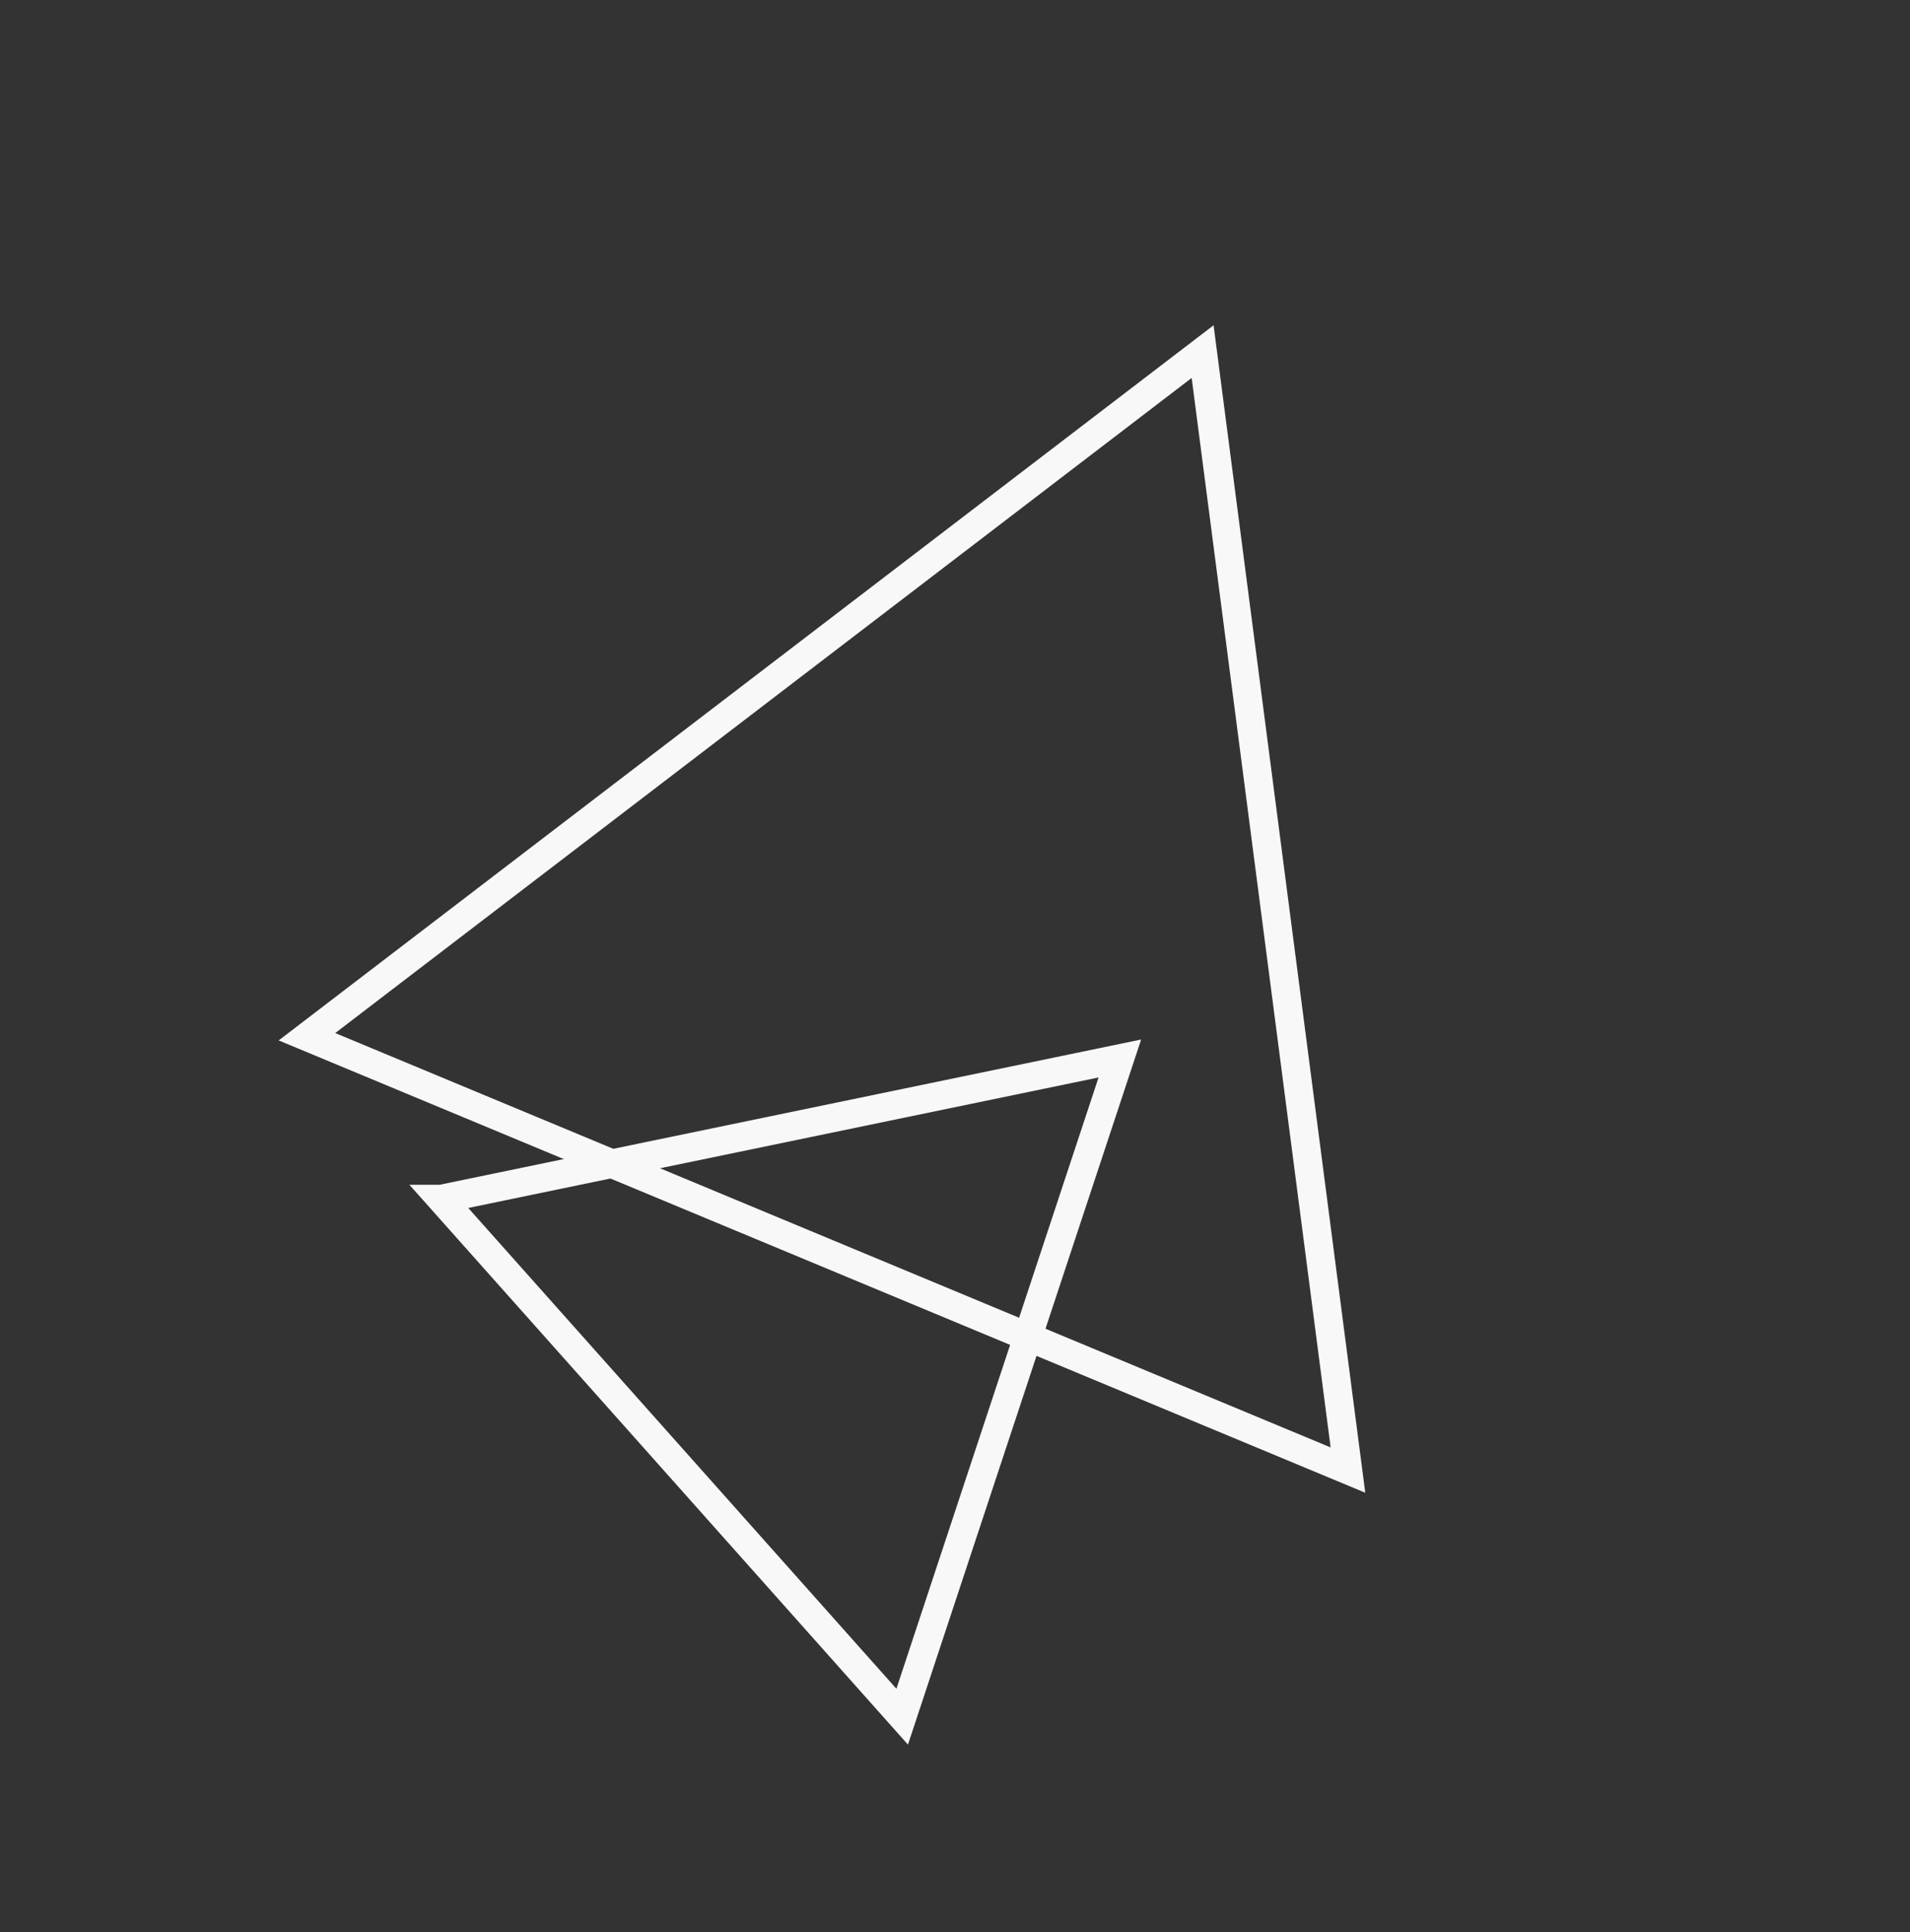
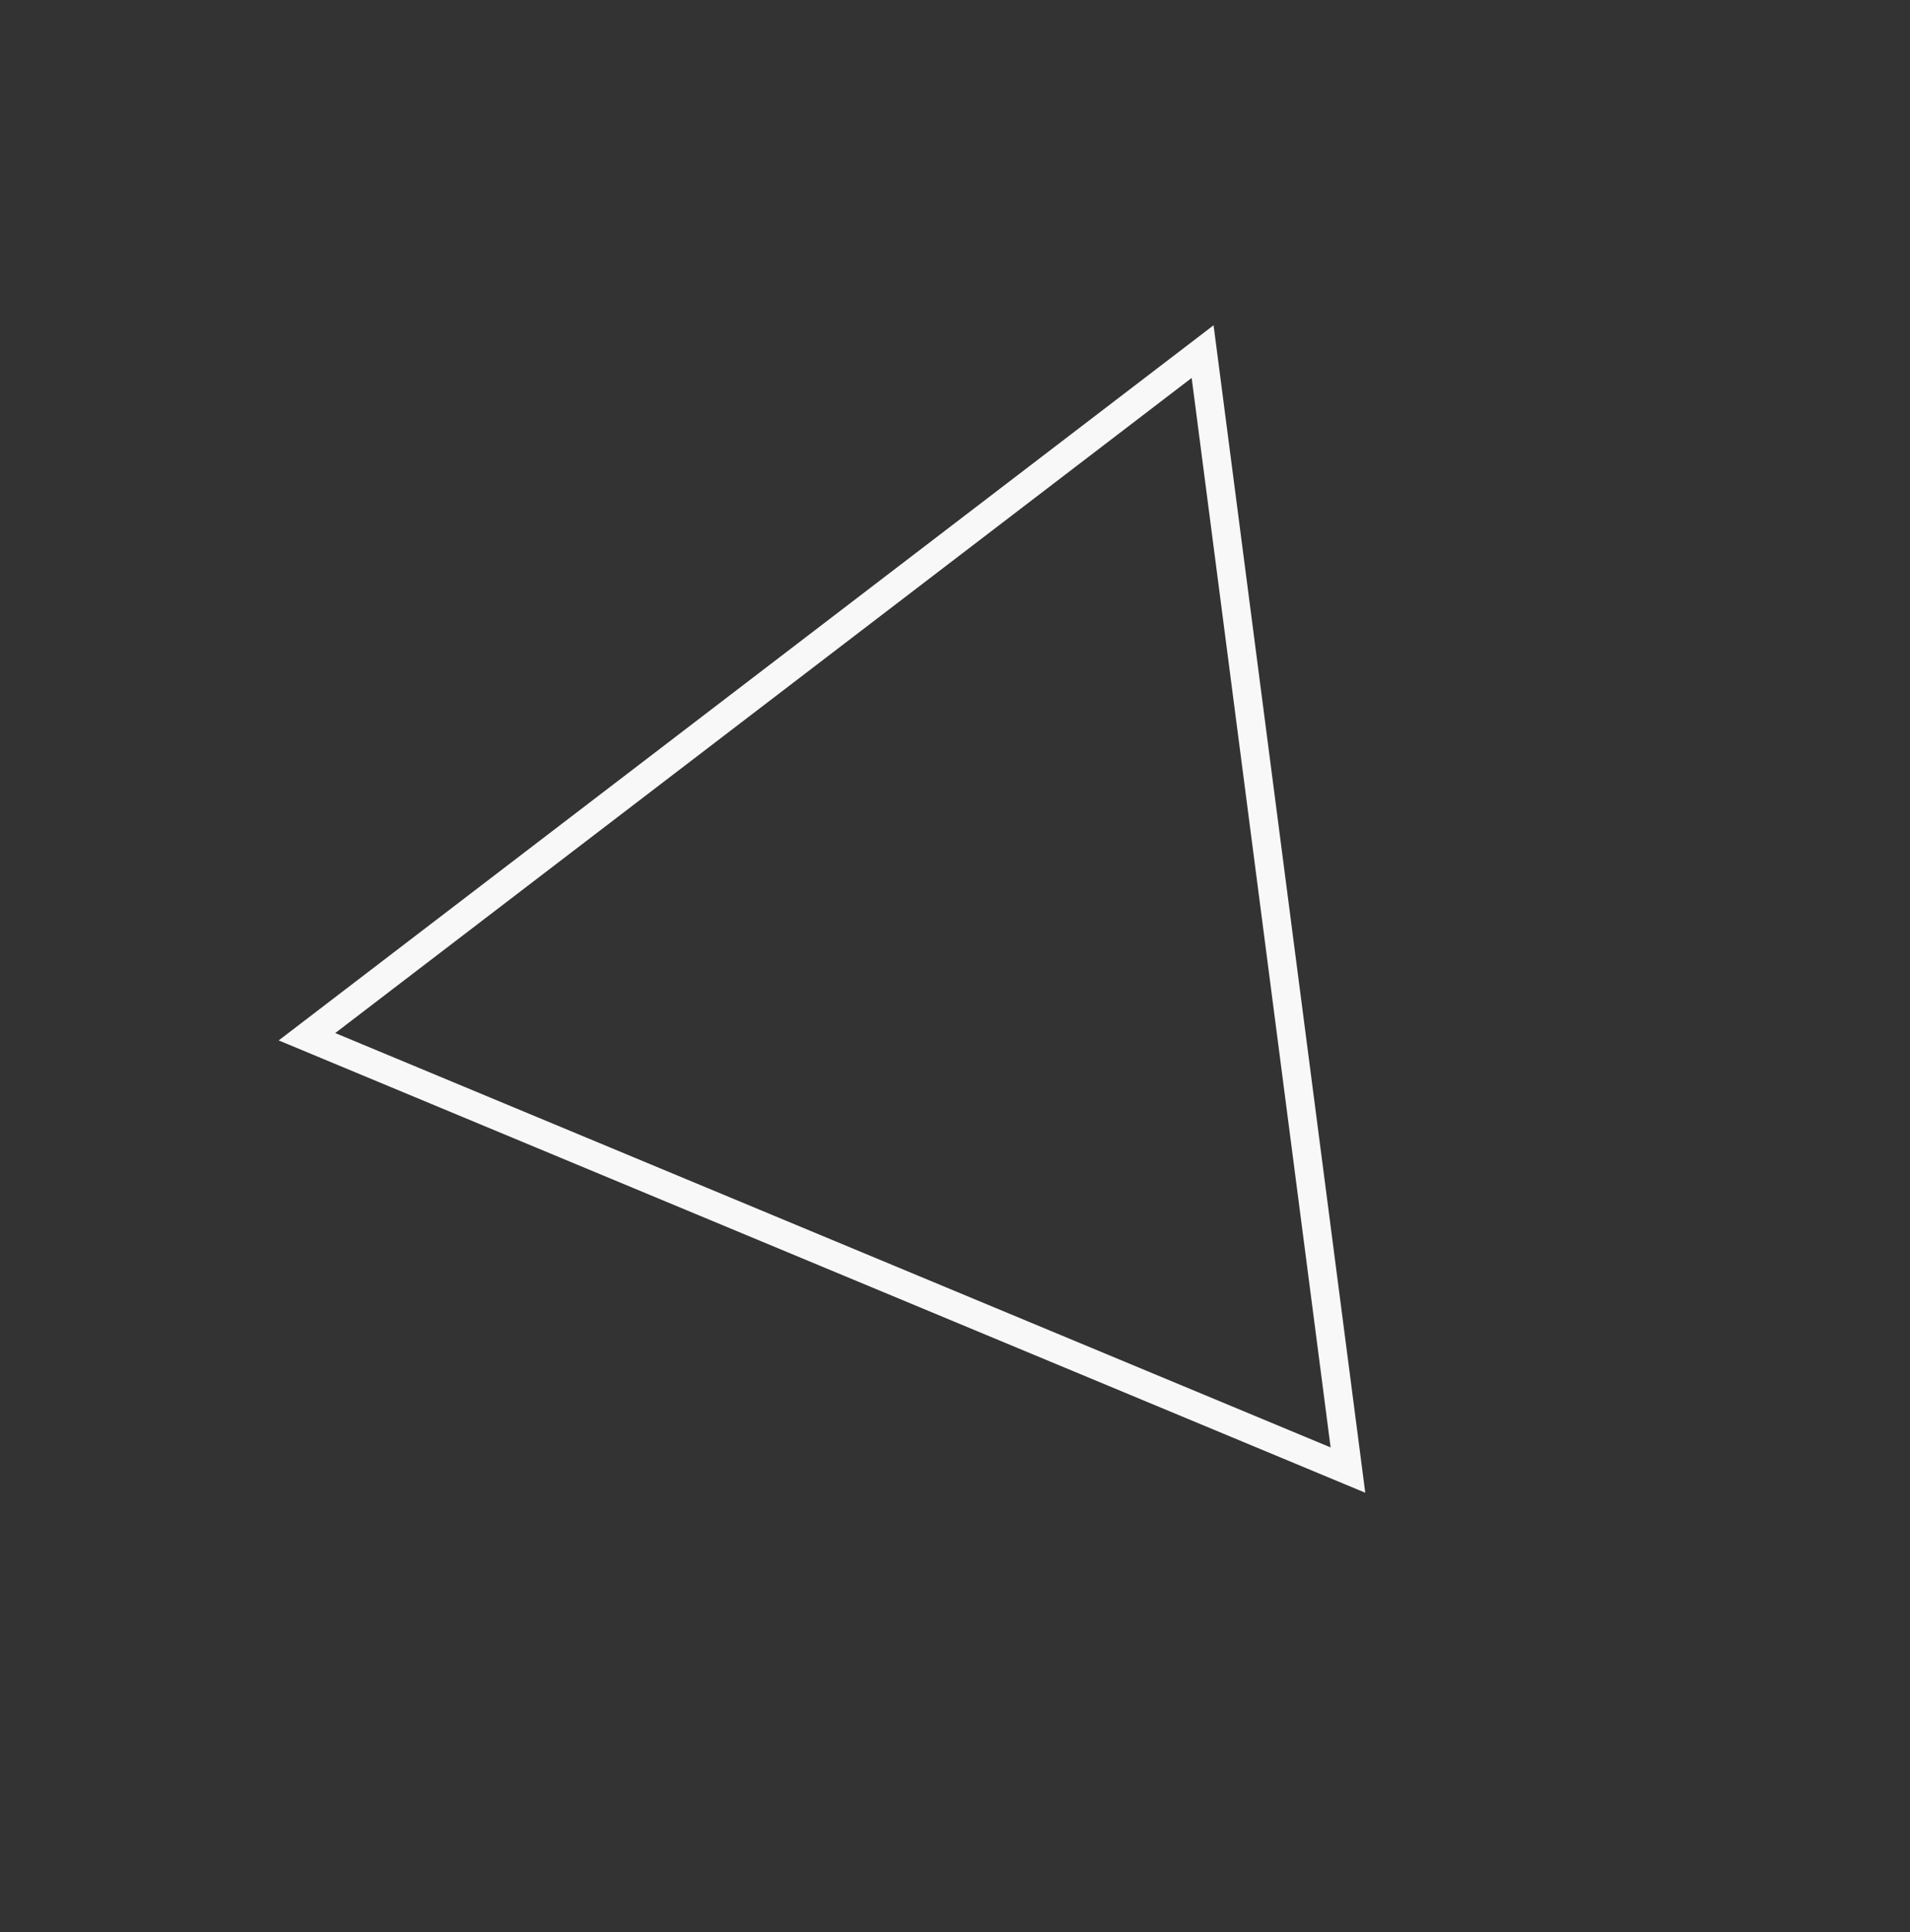
<svg xmlns="http://www.w3.org/2000/svg" width="268" height="271" fill="none">
  <rect width="100%" height="100%" fill="#333333" stroke="none" />
  <path d="M168.745 49.32l20.39 156.888-146.064-60.785L168.745 49.32z" stroke="#F8F8F8" stroke-width="4" />
-   <path d="M61.904 168.185l95.228-19.712-30.543 92.326-64.685-72.614z" stroke="#F8F8F8" stroke-width="4" />
</svg>